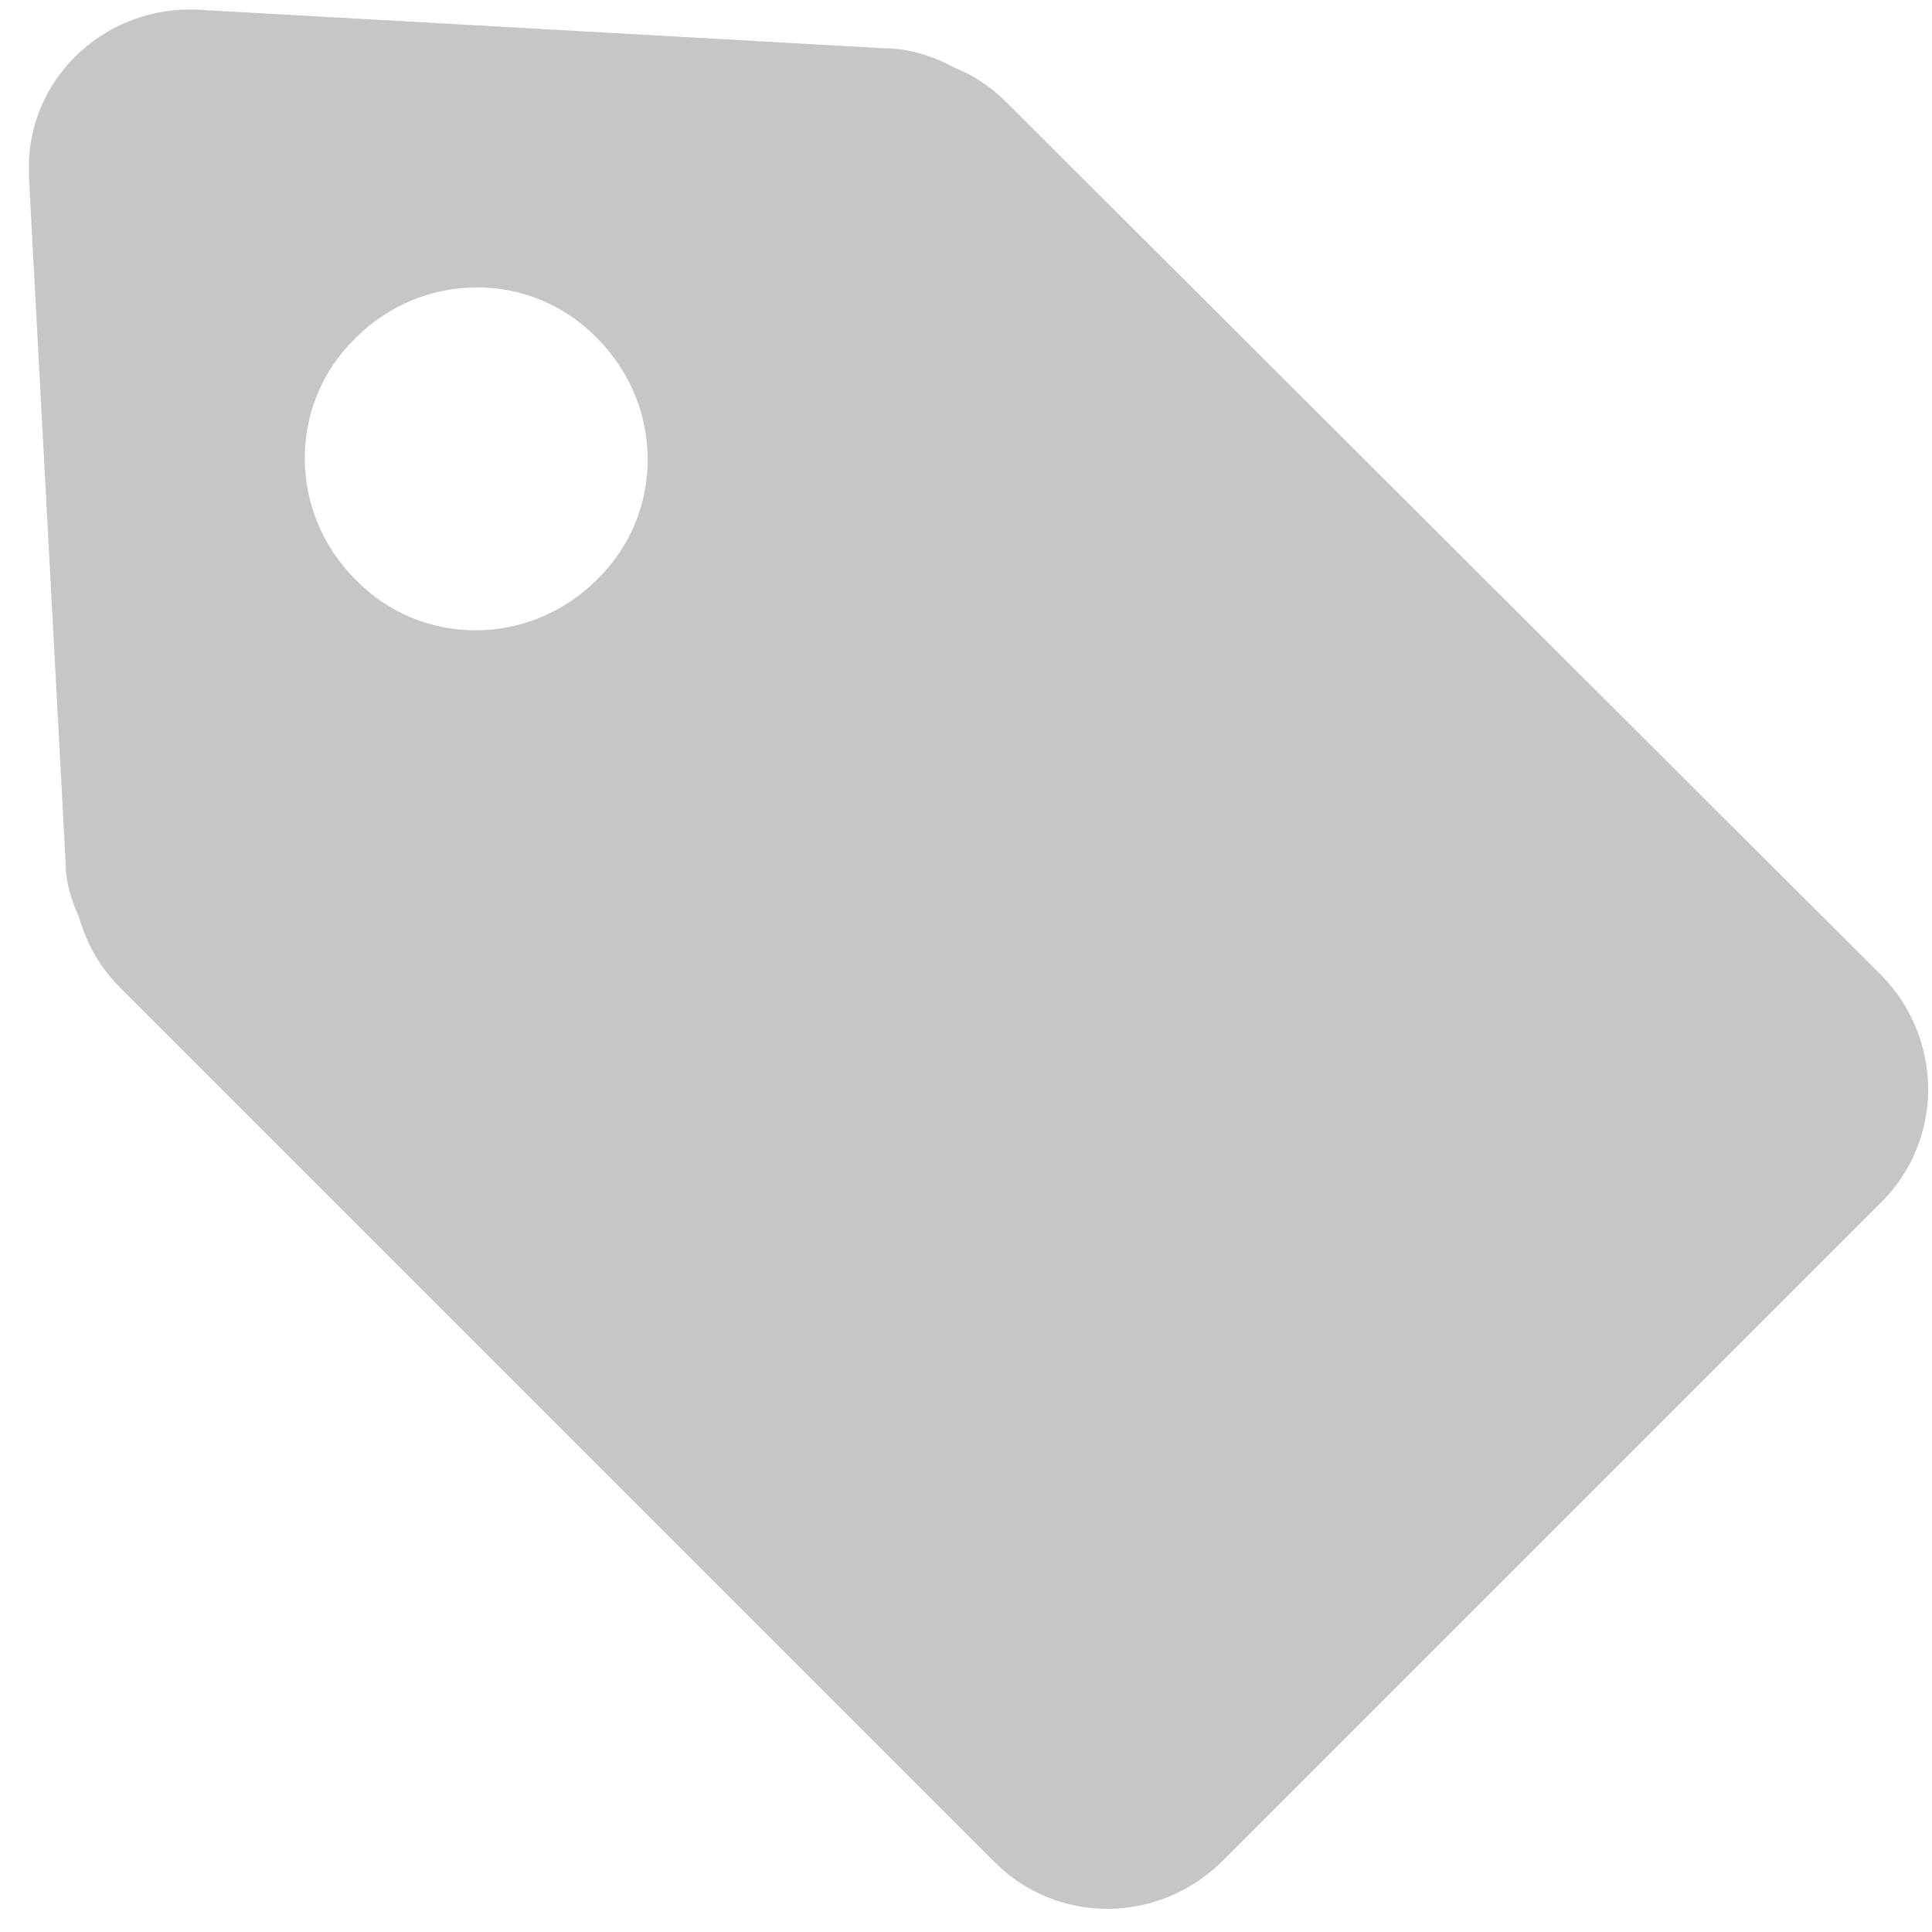
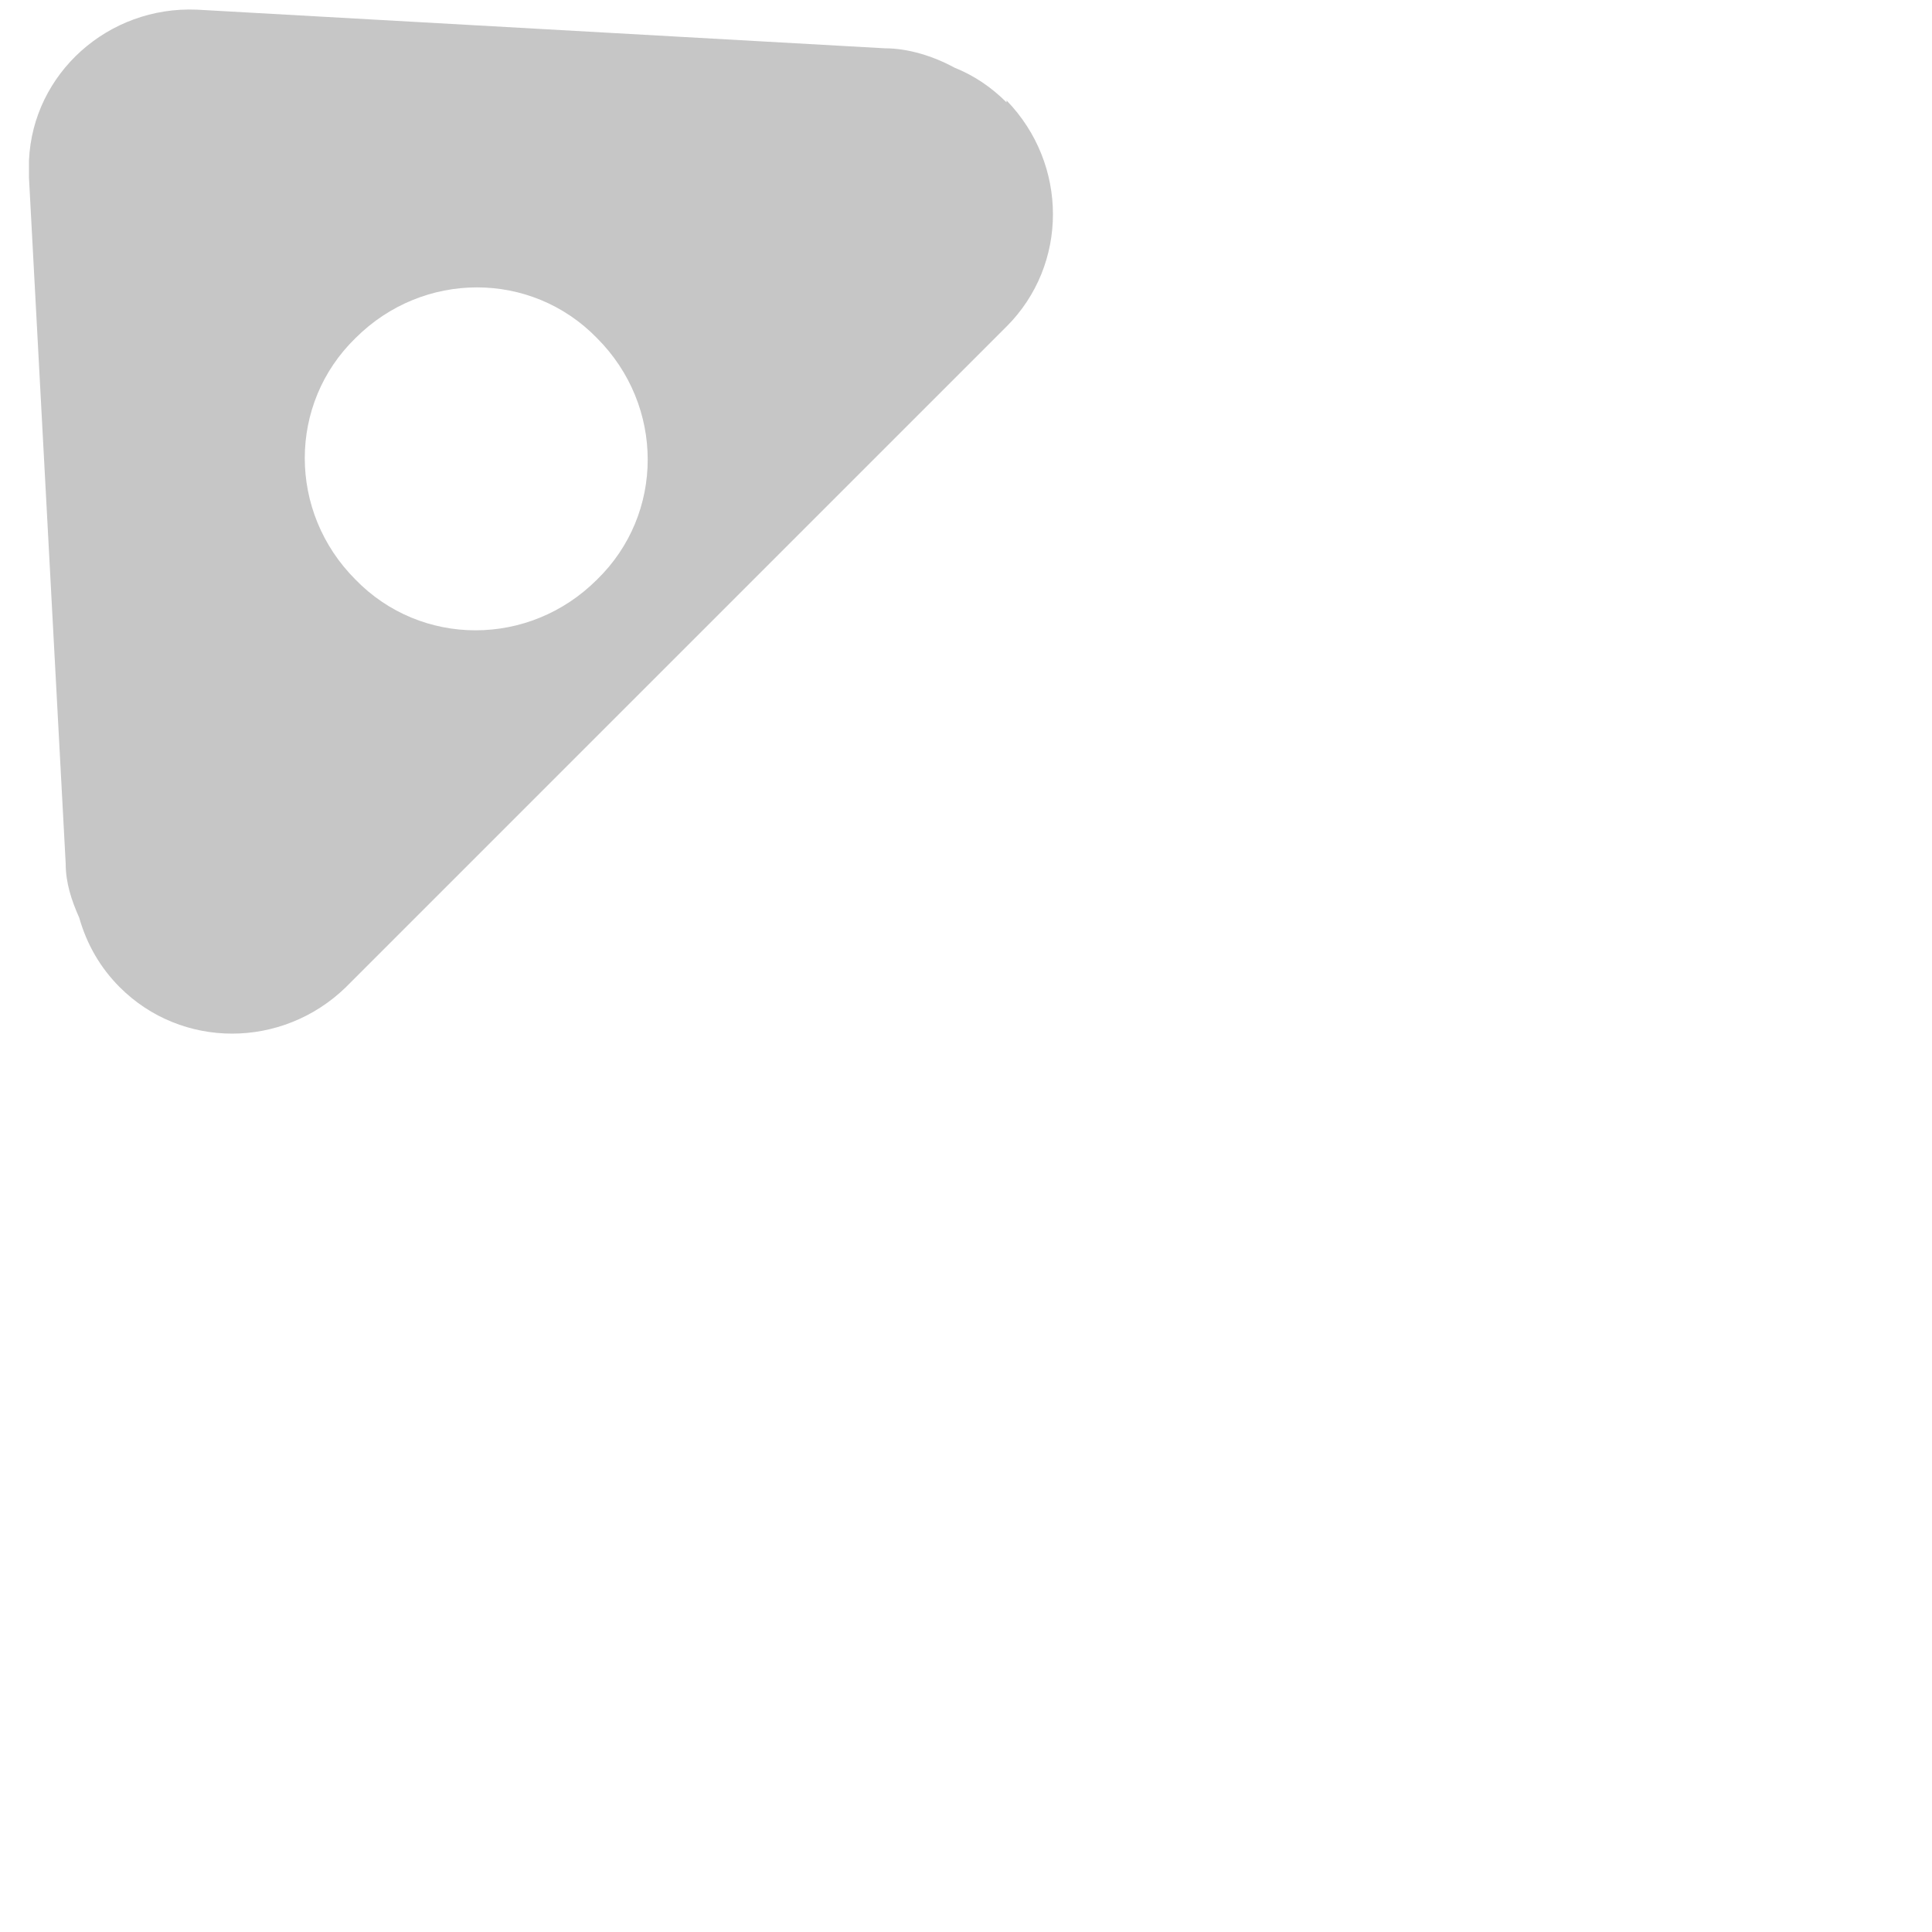
<svg xmlns="http://www.w3.org/2000/svg" id="_レイヤー_1" data-name="レイヤー_1" version="1.1" viewBox="0 0 100 100">
  <defs>
    <style> .st0 { fill: #c6c6c6; } </style>
  </defs>
-   <path class="st0" d="M49.4,3.5c-1.1-.6-2.4-1-3.6-1L10.2.5C5.6.3,1.7,3.8,1.5,8.3c0,.3,0,.6,0,.9l1.9,35.5c0,1,.3,1.9.7,2.8.4,1.4,1.1,2.6,2.1,3.6l45.3,45.3c3.2,3.2,8.4,3.2,11.7,0,0,0,0,0,0,0l34.2-34.2c3.2-3.2,3.2-8.4,0-11.7,0,0,0,0,0,0L52.1,5.3c-.8-.8-1.7-1.4-2.7-1.8ZM30.9,30c-3.5,3.5-9.1,3.5-12.5,0-3.5-3.5-3.5-9.1,0-12.5,3.5-3.5,9.1-3.5,12.5,0,3.5,3.5,3.5,9.1,0,12.5,0,0,0,0,0,0Z" />
+   <path class="st0" d="M49.4,3.5c-1.1-.6-2.4-1-3.6-1L10.2.5C5.6.3,1.7,3.8,1.5,8.3c0,.3,0,.6,0,.9l1.9,35.5c0,1,.3,1.9.7,2.8.4,1.4,1.1,2.6,2.1,3.6c3.2,3.2,8.4,3.2,11.7,0,0,0,0,0,0,0l34.2-34.2c3.2-3.2,3.2-8.4,0-11.7,0,0,0,0,0,0L52.1,5.3c-.8-.8-1.7-1.4-2.7-1.8ZM30.9,30c-3.5,3.5-9.1,3.5-12.5,0-3.5-3.5-3.5-9.1,0-12.5,3.5-3.5,9.1-3.5,12.5,0,3.5,3.5,3.5,9.1,0,12.5,0,0,0,0,0,0Z" />
</svg>